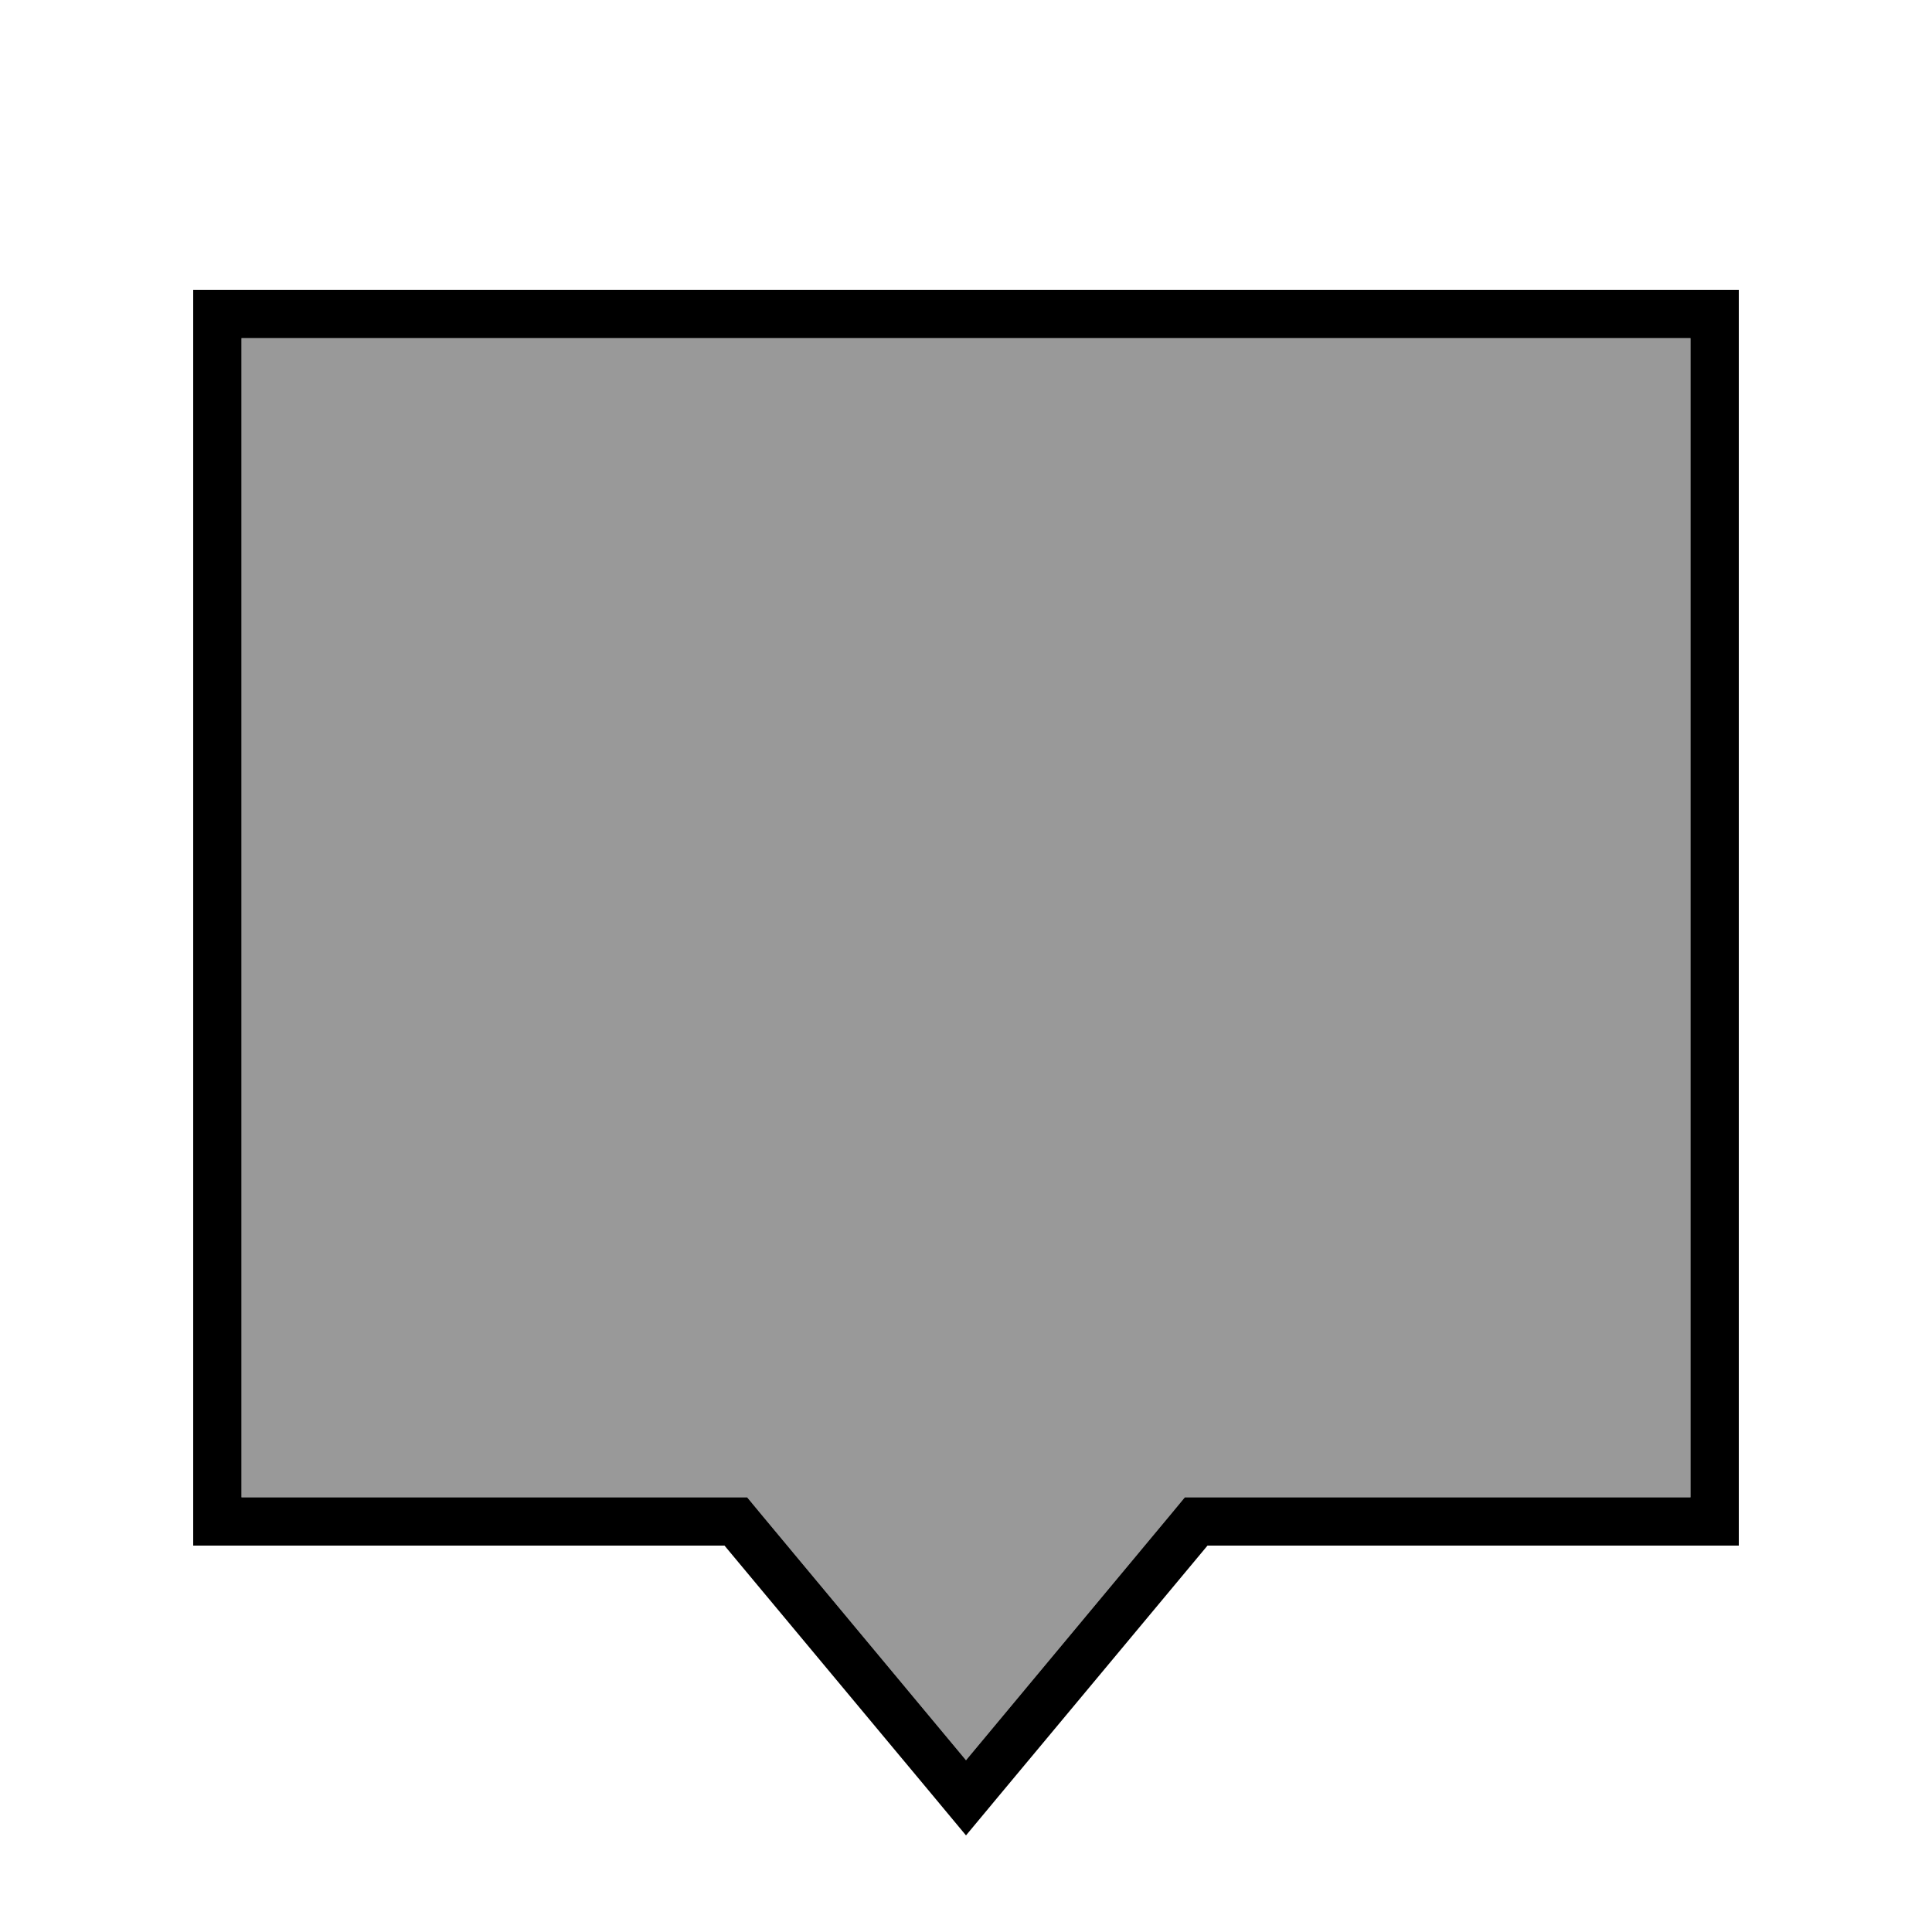
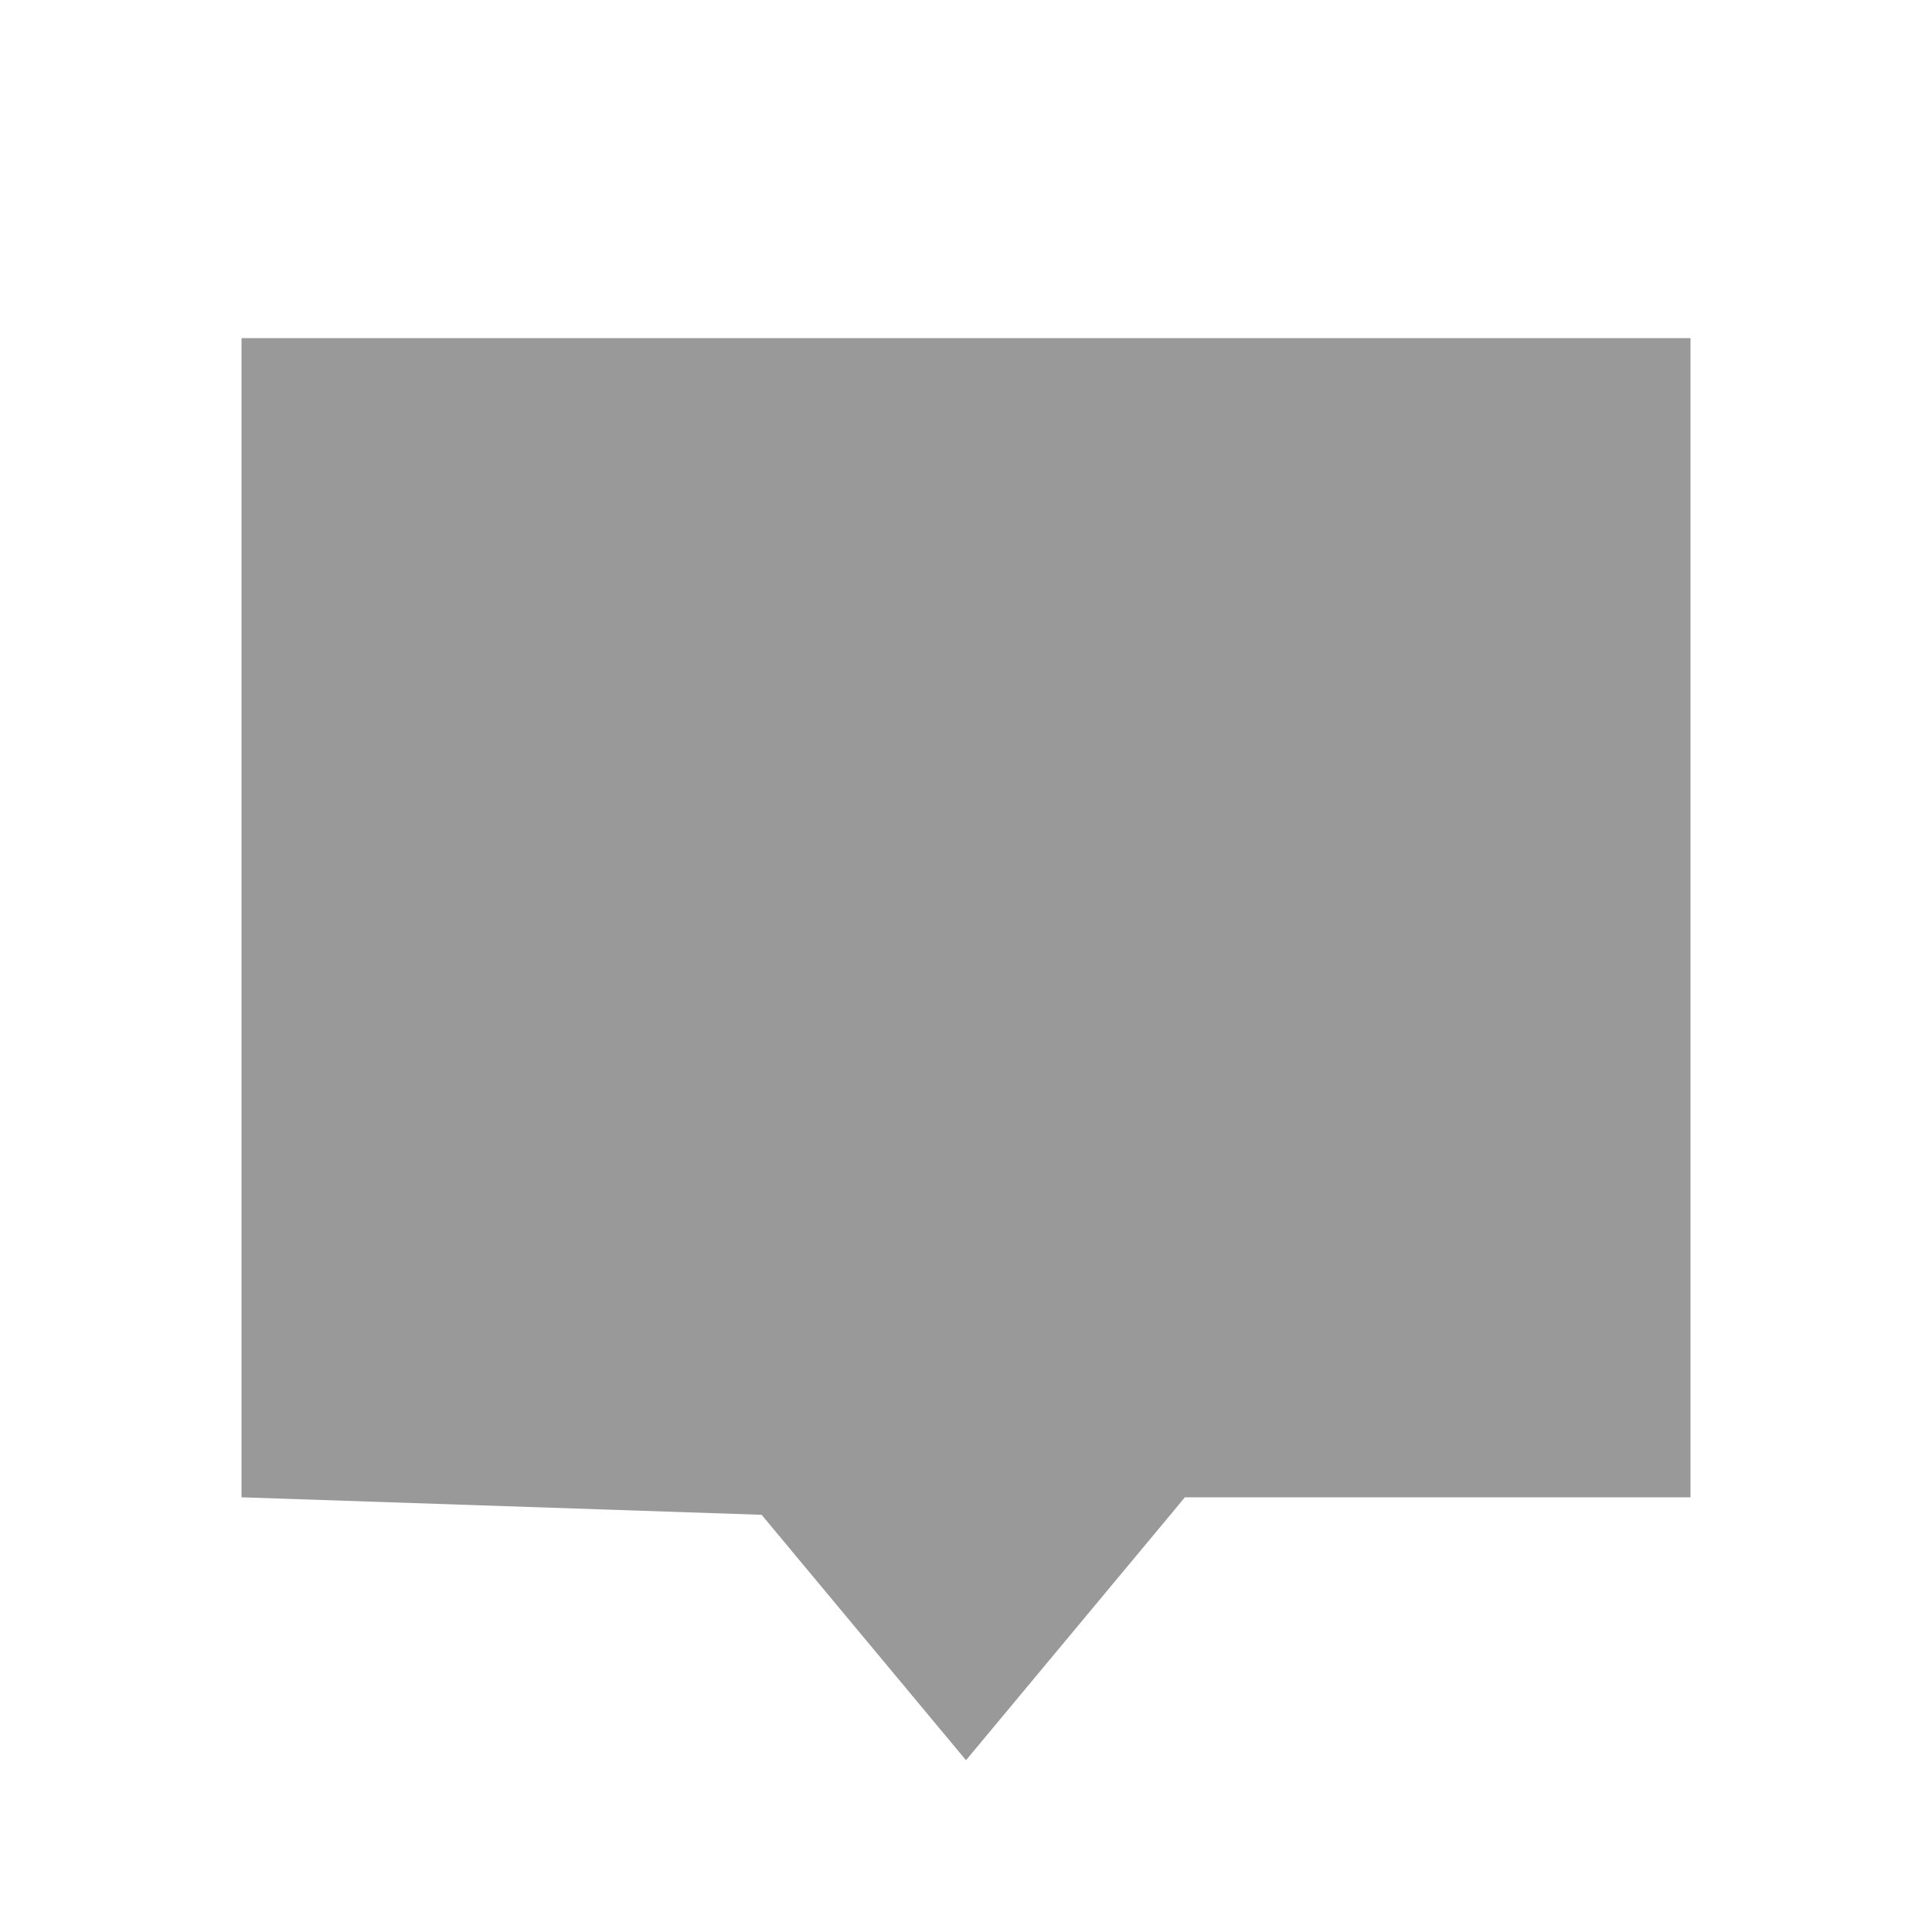
<svg xmlns="http://www.w3.org/2000/svg" viewBox="0 0 640 640">
-   <path opacity=".4" fill="currentColor" d="M80 112L80 496L247.5 496L252.3 501.8L320 583.1L387.7 501.8L392.5 496L560 496L560 112L80 112z" />
-   <path fill="currentColor" d="M247.5 496L252.3 501.8L320 583.1L387.7 501.8L392.5 496L560 496L560 112L80 112L80 496L247.5 496zM80 512L64 512L64 96L576 96L576 512L400 512L330.4 595.5L320 608L309.6 595.5L240 512L80 512z" />
+   <path opacity=".4" fill="currentColor" d="M80 112L80 496L252.3 501.8L320 583.1L387.7 501.8L392.5 496L560 496L560 112L80 112z" />
</svg>